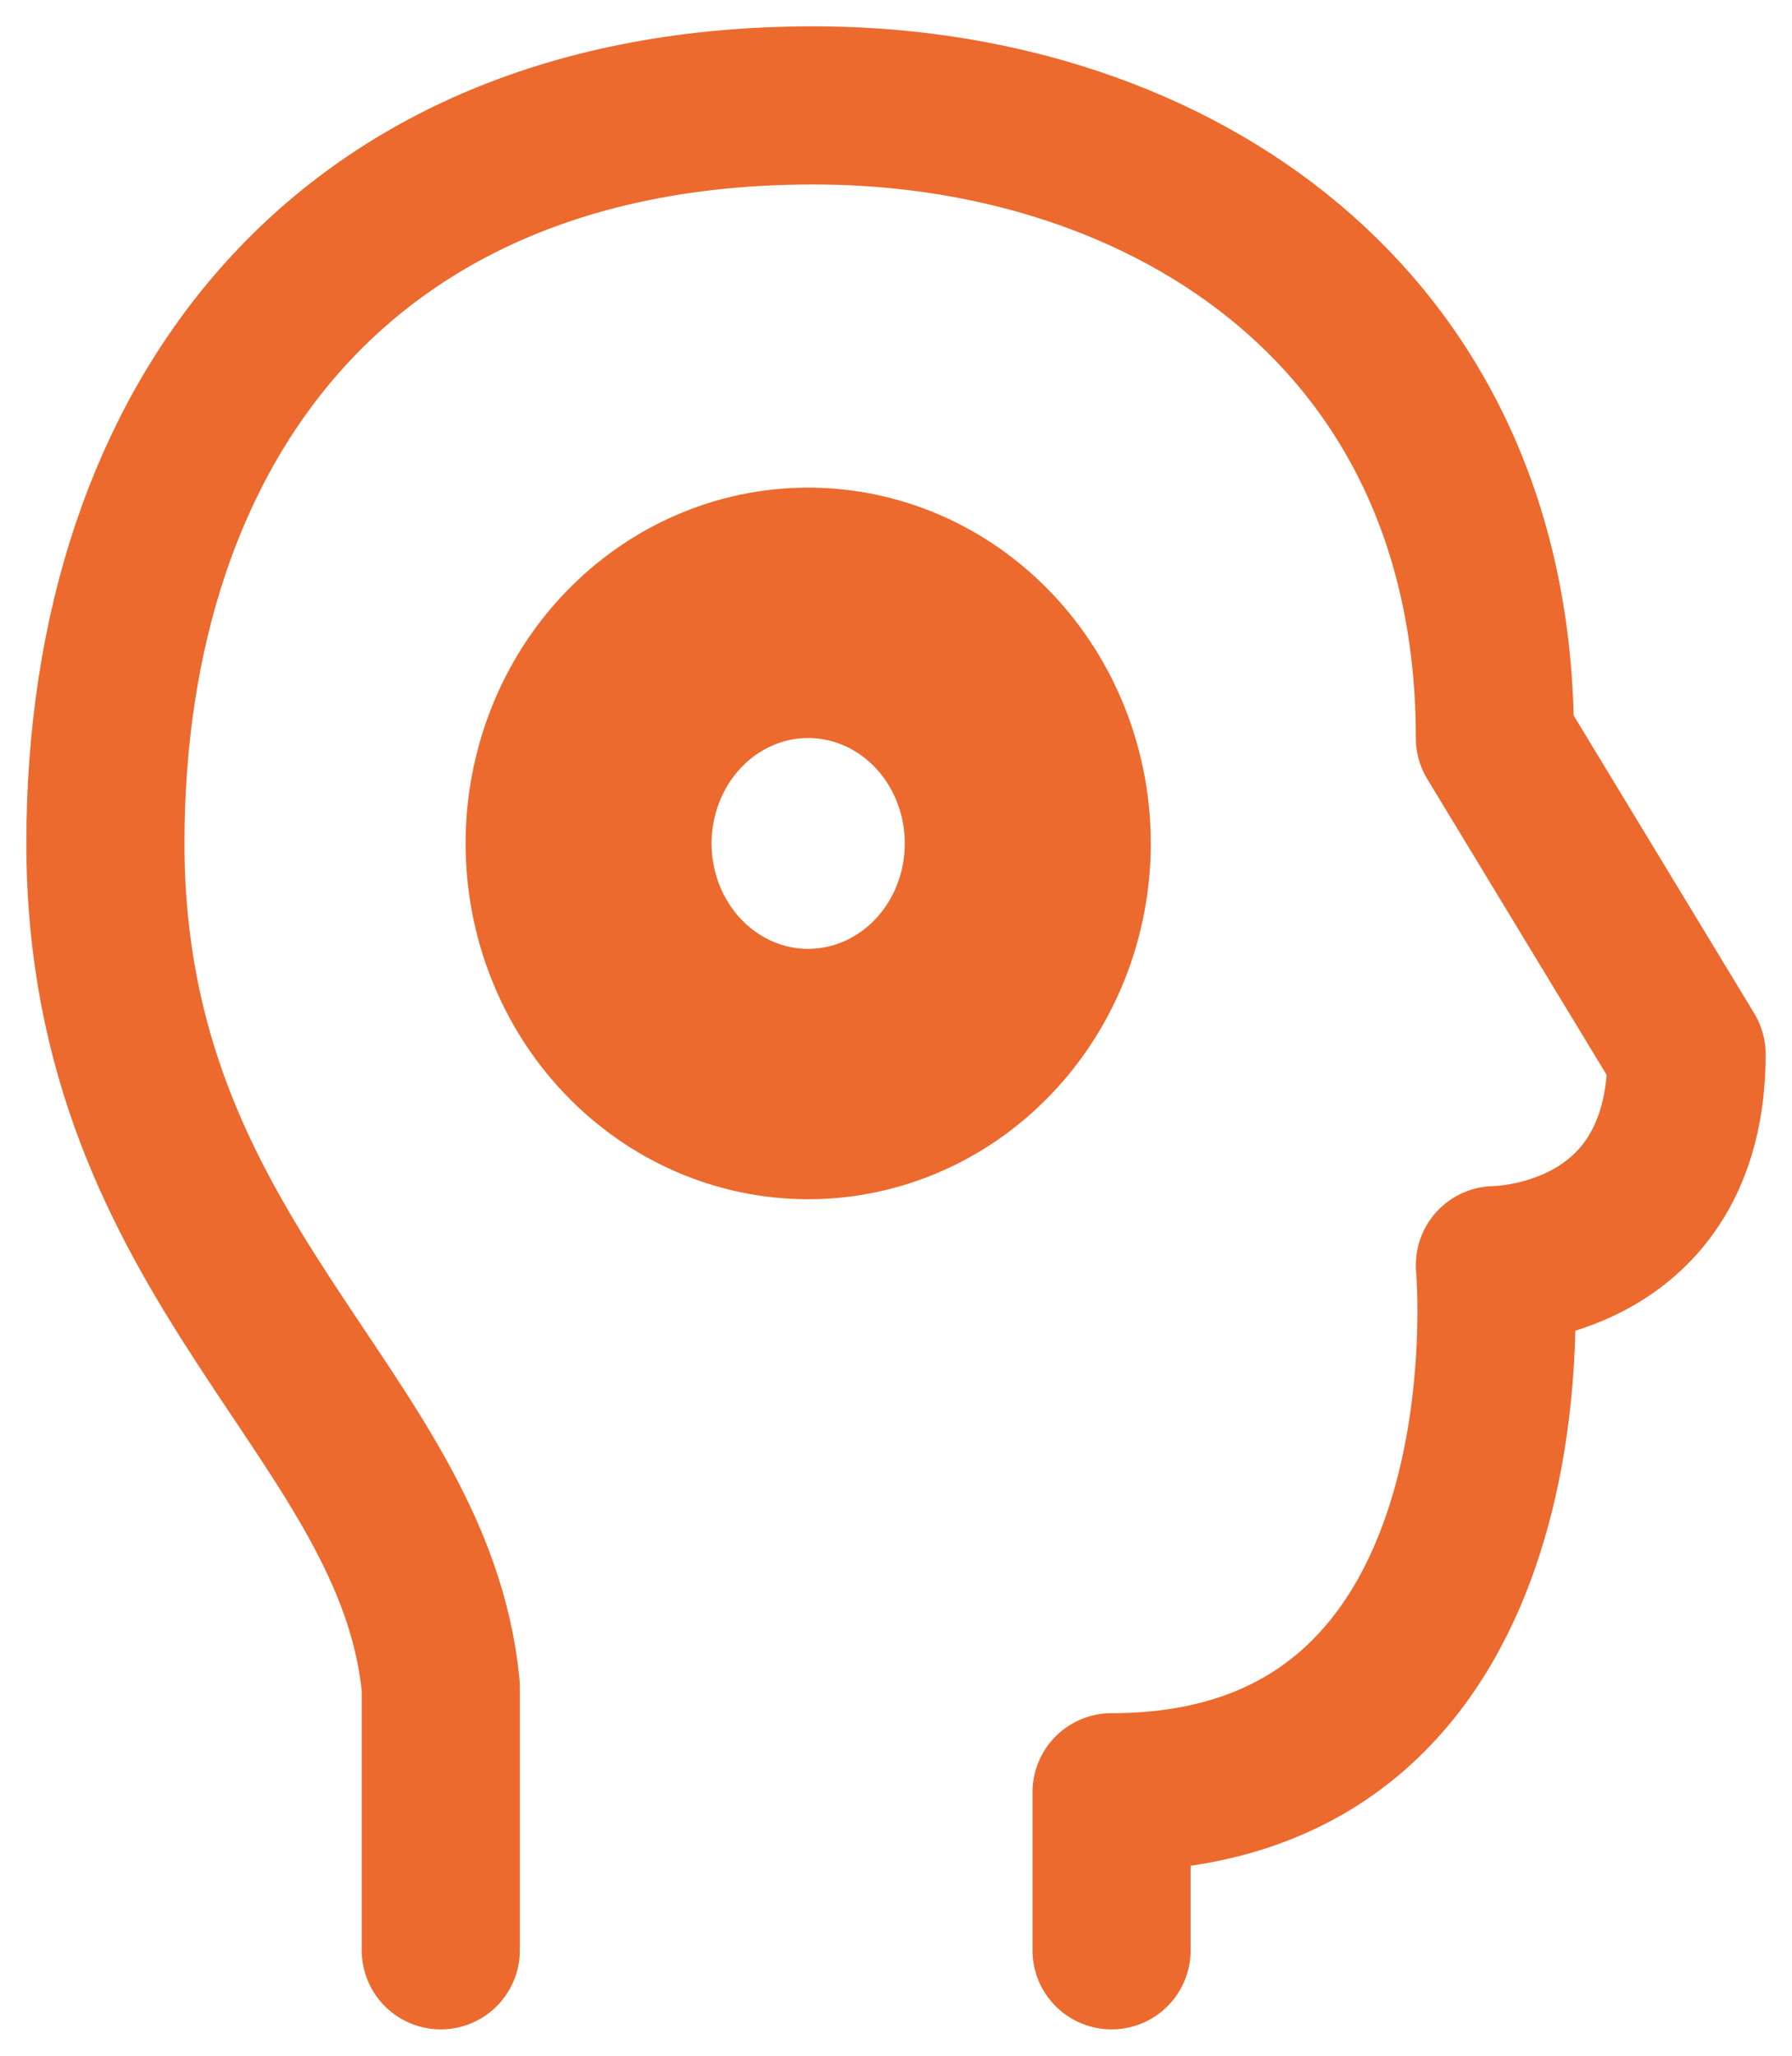
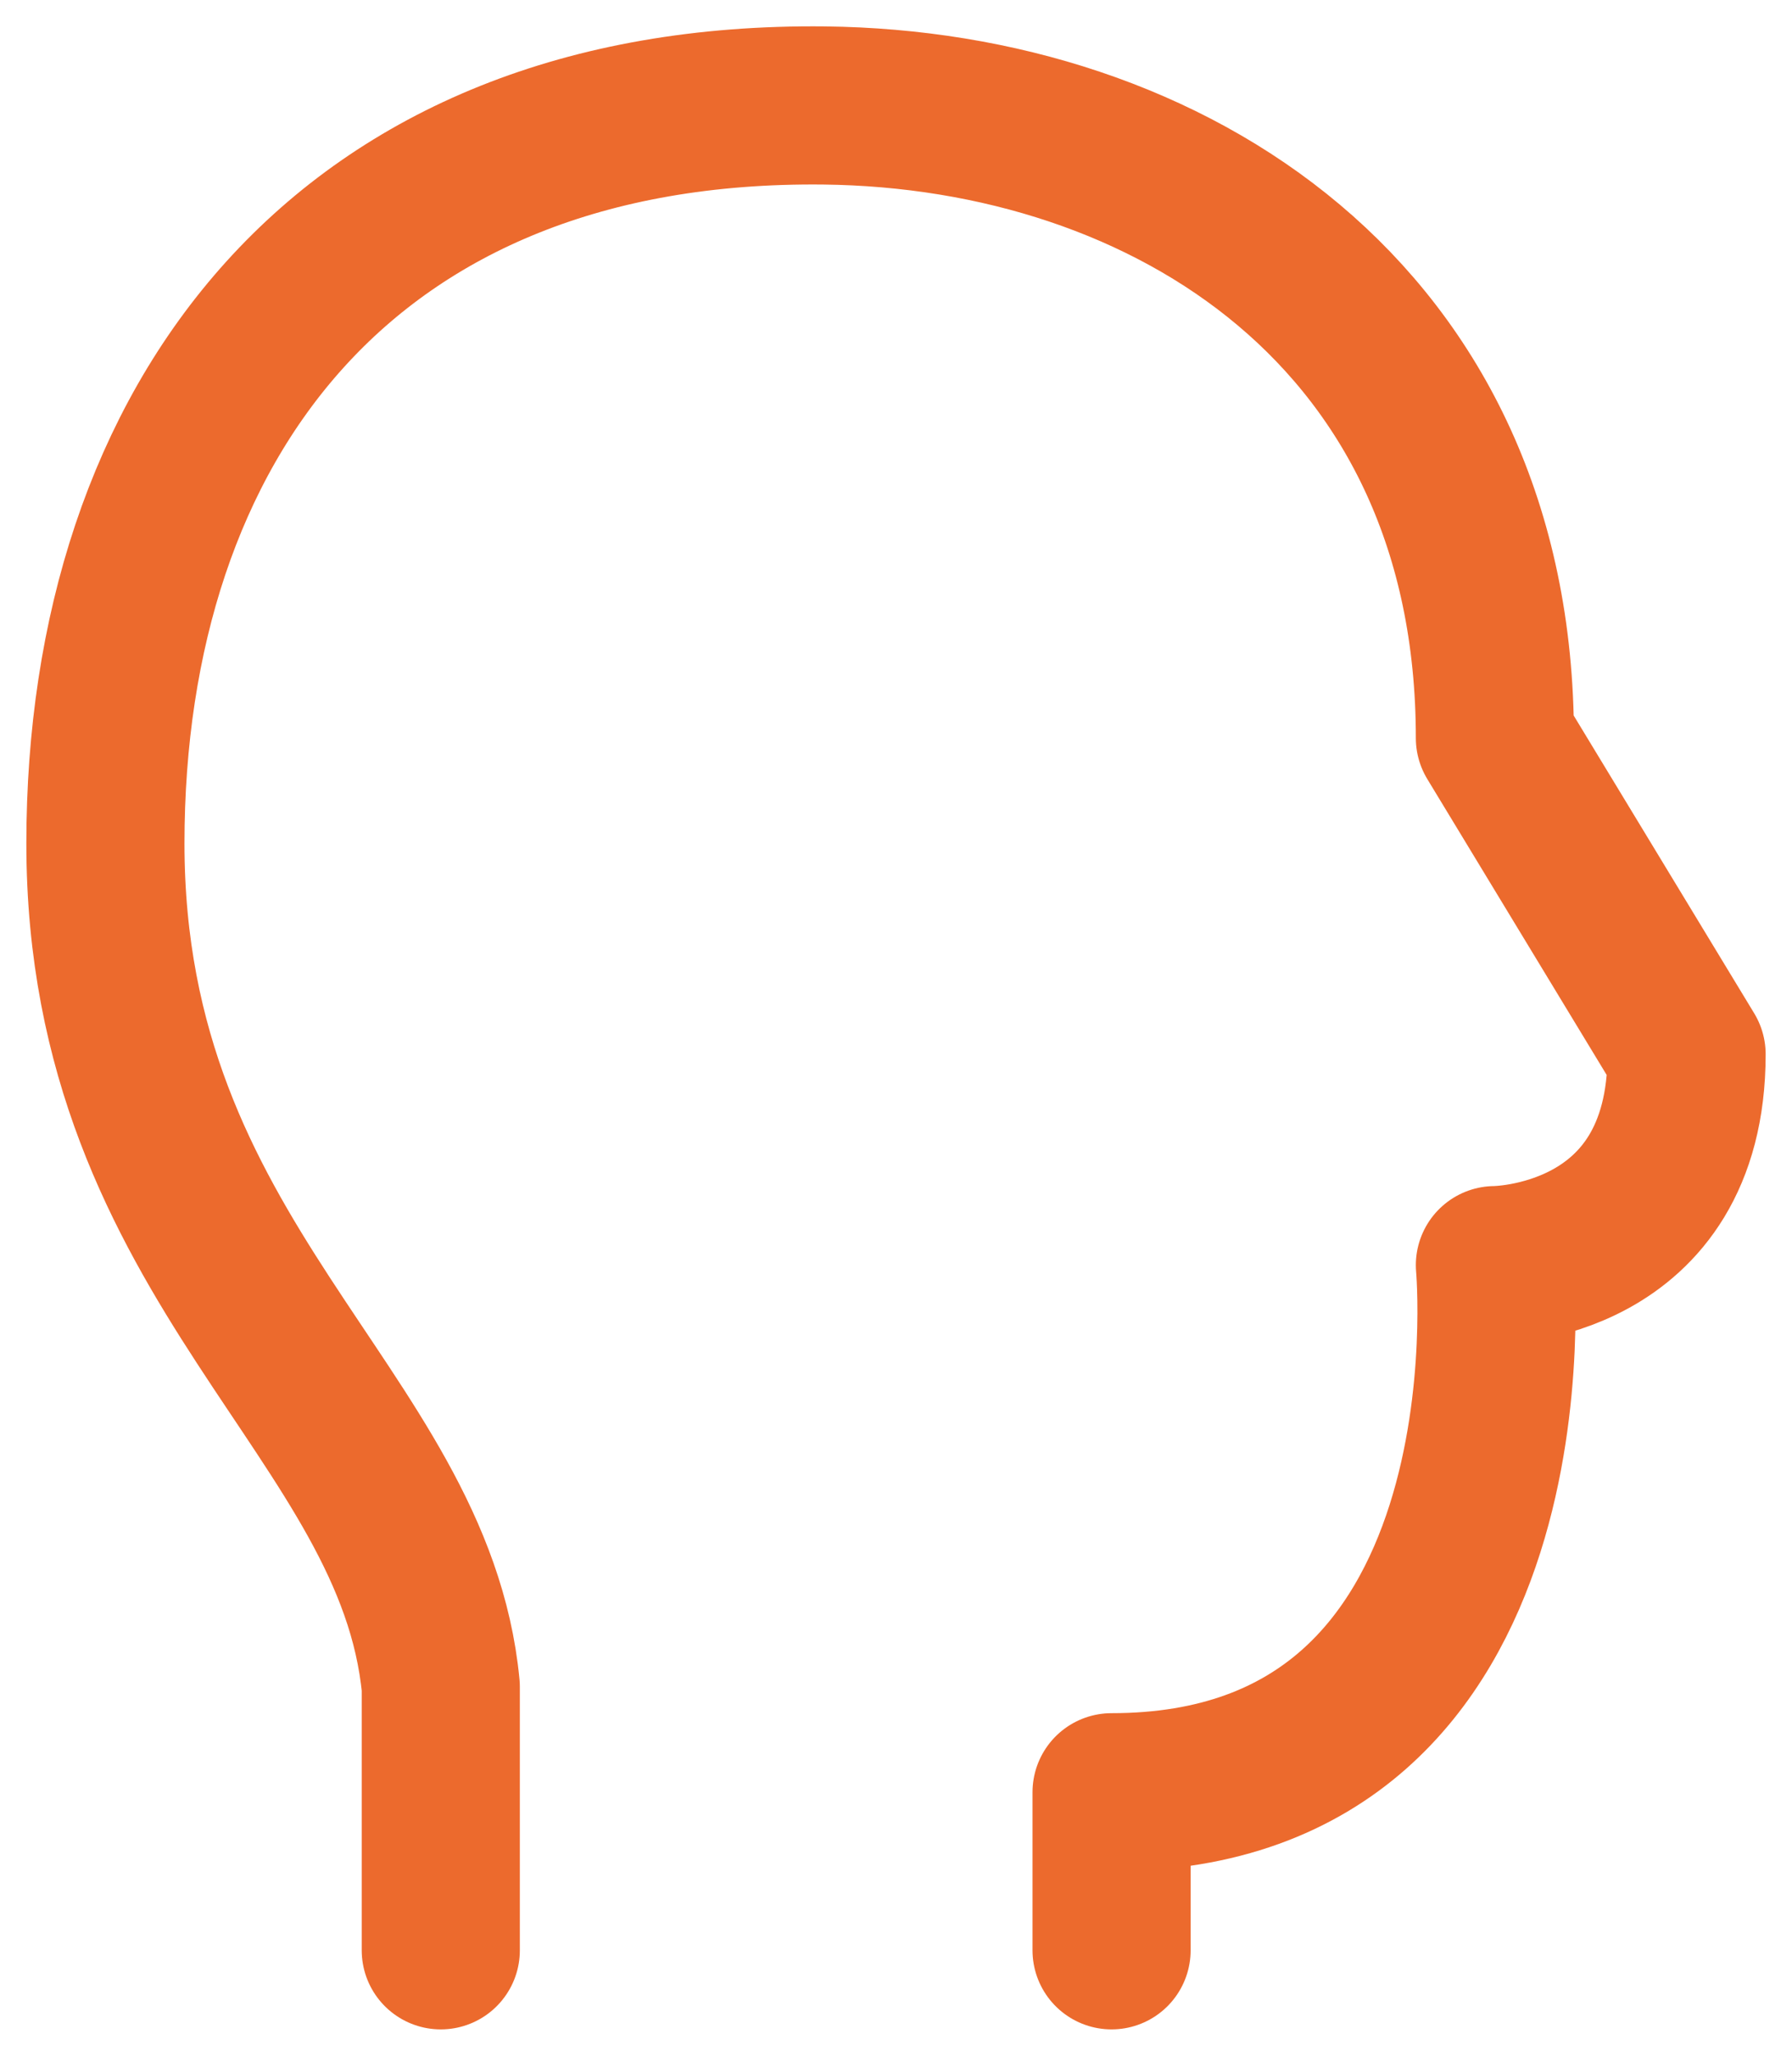
<svg xmlns="http://www.w3.org/2000/svg" width="34" height="39" viewBox="0 0 34 39" fill="none">
  <path d="M8.363 37V32C7.867 26.791 2 24.001 2 16.001C2 8.003 6.545 1.903 15.637 2.001C22.182 2.075 28.363 6.002 28.363 14.002L32 20.001C32 24.001 28.363 24.001 28.363 24.001C28.363 24.001 29.273 34.001 21.09 34.001V37" stroke="#EC6A2D" stroke-width="3" stroke-linecap="round" stroke-linejoin="round" />
-   <path d="M15.334 19.501C16.218 19.501 17.066 19.132 17.691 18.476C18.316 17.82 18.667 16.929 18.667 16.001C18.667 15.073 18.316 14.183 17.691 13.526C17.066 12.87 16.218 12.501 15.334 12.501C14.45 12.501 13.602 12.87 12.977 13.526C12.352 14.183 12.001 15.073 12.001 16.001C12.001 16.929 12.352 17.82 12.977 18.476C13.602 19.132 14.45 19.501 15.334 19.501Z" stroke="#EC6A2D" stroke-width="3" stroke-linecap="round" stroke-linejoin="round" />
-   <path d="M15.334 21.251C16.66 21.251 17.931 20.698 18.869 19.713C19.807 18.729 20.334 17.393 20.334 16.001C20.334 14.609 19.807 13.273 18.869 12.289C17.931 11.304 16.66 10.751 15.334 10.751C14.007 10.751 12.736 11.304 11.798 12.289C10.86 13.273 10.334 14.609 10.334 16.001C10.334 17.393 10.86 18.729 11.798 19.713C12.736 20.698 14.007 21.251 15.334 21.251Z" stroke="#EC6A2D" stroke-width="3" stroke-linecap="round" stroke-linejoin="round" />
</svg>